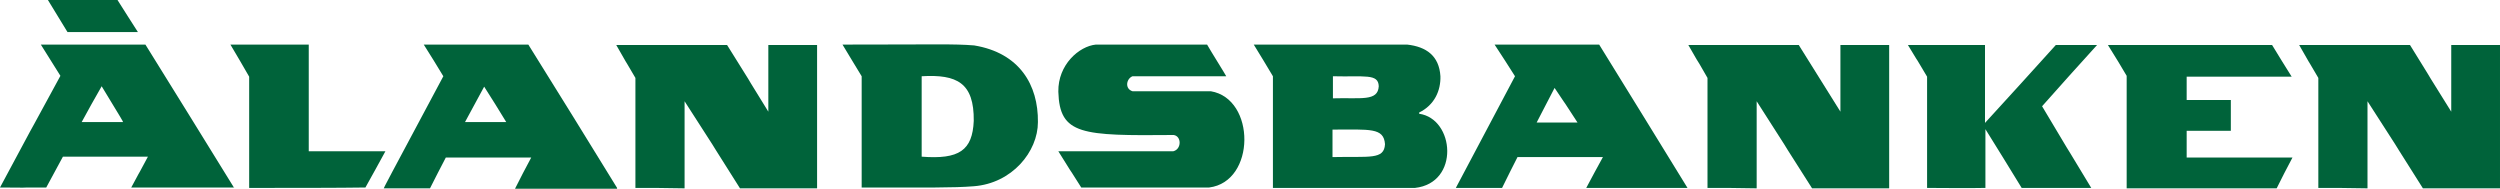
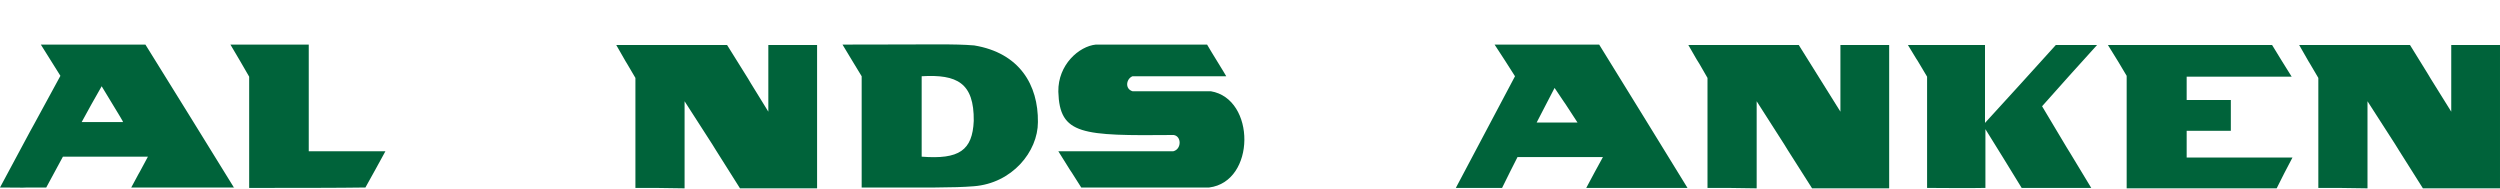
<svg xmlns="http://www.w3.org/2000/svg" version="1.1" id="layer" x="0" y="0" style="enable-background:new 0 0 652 652" xml:space="preserve" viewBox="25.3 304.4 600 45.3">
  <style>.st0{fill:#00633a}</style>
  <path class="st0" d="M85.1 349.5v-26.7c-4.3-7.4-.2-.4-4.5-7.7h18.8v25.6h18.4c-4.6 8.4-.1.2-4.8 8.7-6.3.1-17.9.1-27.9.1M177.8 349.5v-26.4c-4.5-7.7-.2-.2-4.6-7.9h26.6c9.9 15.8.3.5 9.9 16v-16h11.7v34.4h-18.5c-13.1-20.7-.2-.5-13.3-20.9v20.9c-5.1-.1-7.3-.1-11.8-.1M510.5 349.5c-8.5-13.8-.2-.4-8.7-14.1v14.1c-4.9.1-9.3 0-14 0v-26.7c-4.3-7.3-.2-.3-4.6-7.6h18.5v18.7c5.6-6.1 11.4-12.5 17-18.7h9.9c-12.7 14.1-.7.7-13.2 14.7 11.4 19.1.4.7 11.8 19.6h-16.7M535.7 322.6c-3.7-6.2-.2-.4-4.5-7.4h39.4c4.5 7.3.2.4 4.7 7.6h-25.2v5.6h10.6v7.4h-10.6v6.4h25.4c-3.7 7.1-.3.5-3.8 7.4h-36v-27M279.3 340.7h27.6c2-.5 2-3.6.1-3.9-22.1.2-27.4 0-27.7-10.4-.1-6.5 5-10.9 9-11.3H315c.9 1.6 4.3 7 4.6 7.6h-22.5c-1.5.6-1.9 3 0 3.6h18.8c10.8 1.8 10.8 21.7-.4 23.1h-30.7c-5.1-8.1-.3-.3-5.5-8.7M259.1 315.3c-5.1-.4-8.6-.2-31.6-.2 4.5 7.4.2.4 4.6 7.6v26.7c16.4 0 21.8.1 26.9-.3 9.2-.7 15.4-8.3 15.4-15.4.1-8.9-4.4-16.6-15.3-18.4M246.5 342v-19.3c8.5-.5 12.6 1.6 12.5 10.7-.3 7.1-3.5 9.3-12.5 8.6M430.3 349.5c-20.1-32.6-.5-.9-21.2-34.4H384c4.8 7.4.3.4 4.9 7.6-4.7 8.9-9.5 17.9-14.2 26.8h11.1c3.2-6.4.7-1.5 3.7-7.4H410c-3.6 6.6-.4.7-4 7.4h24.3zm-36.2-15.7c4.1-8 .3-.5 4.3-8.3 4.8 7.2.3.3 5.5 8.3h-9.8zM81.5 349.5c-7.1-11.5-14.2-23-21.3-34.4H35.1l4.7 7.5c-14.5 26.7-.1 0-14.5 26.8 11 .1 0 0 11.1 0 3.6-6.7.5-.9 4-7.4h20.4c-3.6 6.8-.2.3-4 7.4h24.7zm-26.7-15.8h-9.9c4.4-8 .3-.6 4.8-8.6 4.9 8.1 5.2 8.5 5.1 8.6" />
  <g>
-     <path class="st0" d="M173.4 349.5c-20.6-33.4-.4-.7-21.3-34.4H127c4.3 6.9.3.4 4.7 7.6-13.6 25.4-14.3 26.8-14.3 26.9h11.1c3.6-7.1.2-.4 3.8-7.4h20.5c-3.5 6.6-.5.9-3.9 7.5h24.5zm-36.5-15.8c4.5-8.3.1-.2 4.6-8.5 5.1 8.1.3.4 5.3 8.5h-9.9" />
-   </g>
+     </g>
  <g>
-     <path class="st0" d="M365.9 331.7v-.3c3.7-1.8 5.2-5.3 5.1-8.7-.3-4.9-3.4-7.1-8-7.6h-36.8c4.4 7.2.2.3 4.6 7.6v26.8h34.1c10.8-1.2 9.5-16.6 1-17.8m-20.7-9c7.6.2 10.9-.7 11 2.4-.2 3.7-4.3 2.7-11 2.9v-5.3m-.1 19.4v-6.6c9 0 12.3-.5 12.6 3.5-.2 3.8-3.7 2.9-12.6 3.1M41.5 312.1c-4.5-7.4 0 0-4.7-7.7h16.7c4.8 7.6.2.3 4.9 7.7H41.5" />
-   </g>
+     </g>
  <g>
    <path class="st0" d="M435.1 349.5v-26.4c-4.4-7.7-.2-.2-4.6-7.9H457c9.9 15.8.3.5 10 16v-16h11.7v34.4h-18.5c-13.2-20.7-.2-.5-13.3-20.9v20.9c-5-.1-7.3-.1-11.8-.1M581.7 349.5v-26.4c-4.5-7.7-.2-.2-4.6-7.9h26.6c9.8 15.8.2.5 9.9 16v-16h11.7v34.4h-18.5c-13.1-20.7-.2-.5-13.3-20.9v20.9c-5.1-.1-7.3-.1-11.8-.1" />
  </g>
</svg>